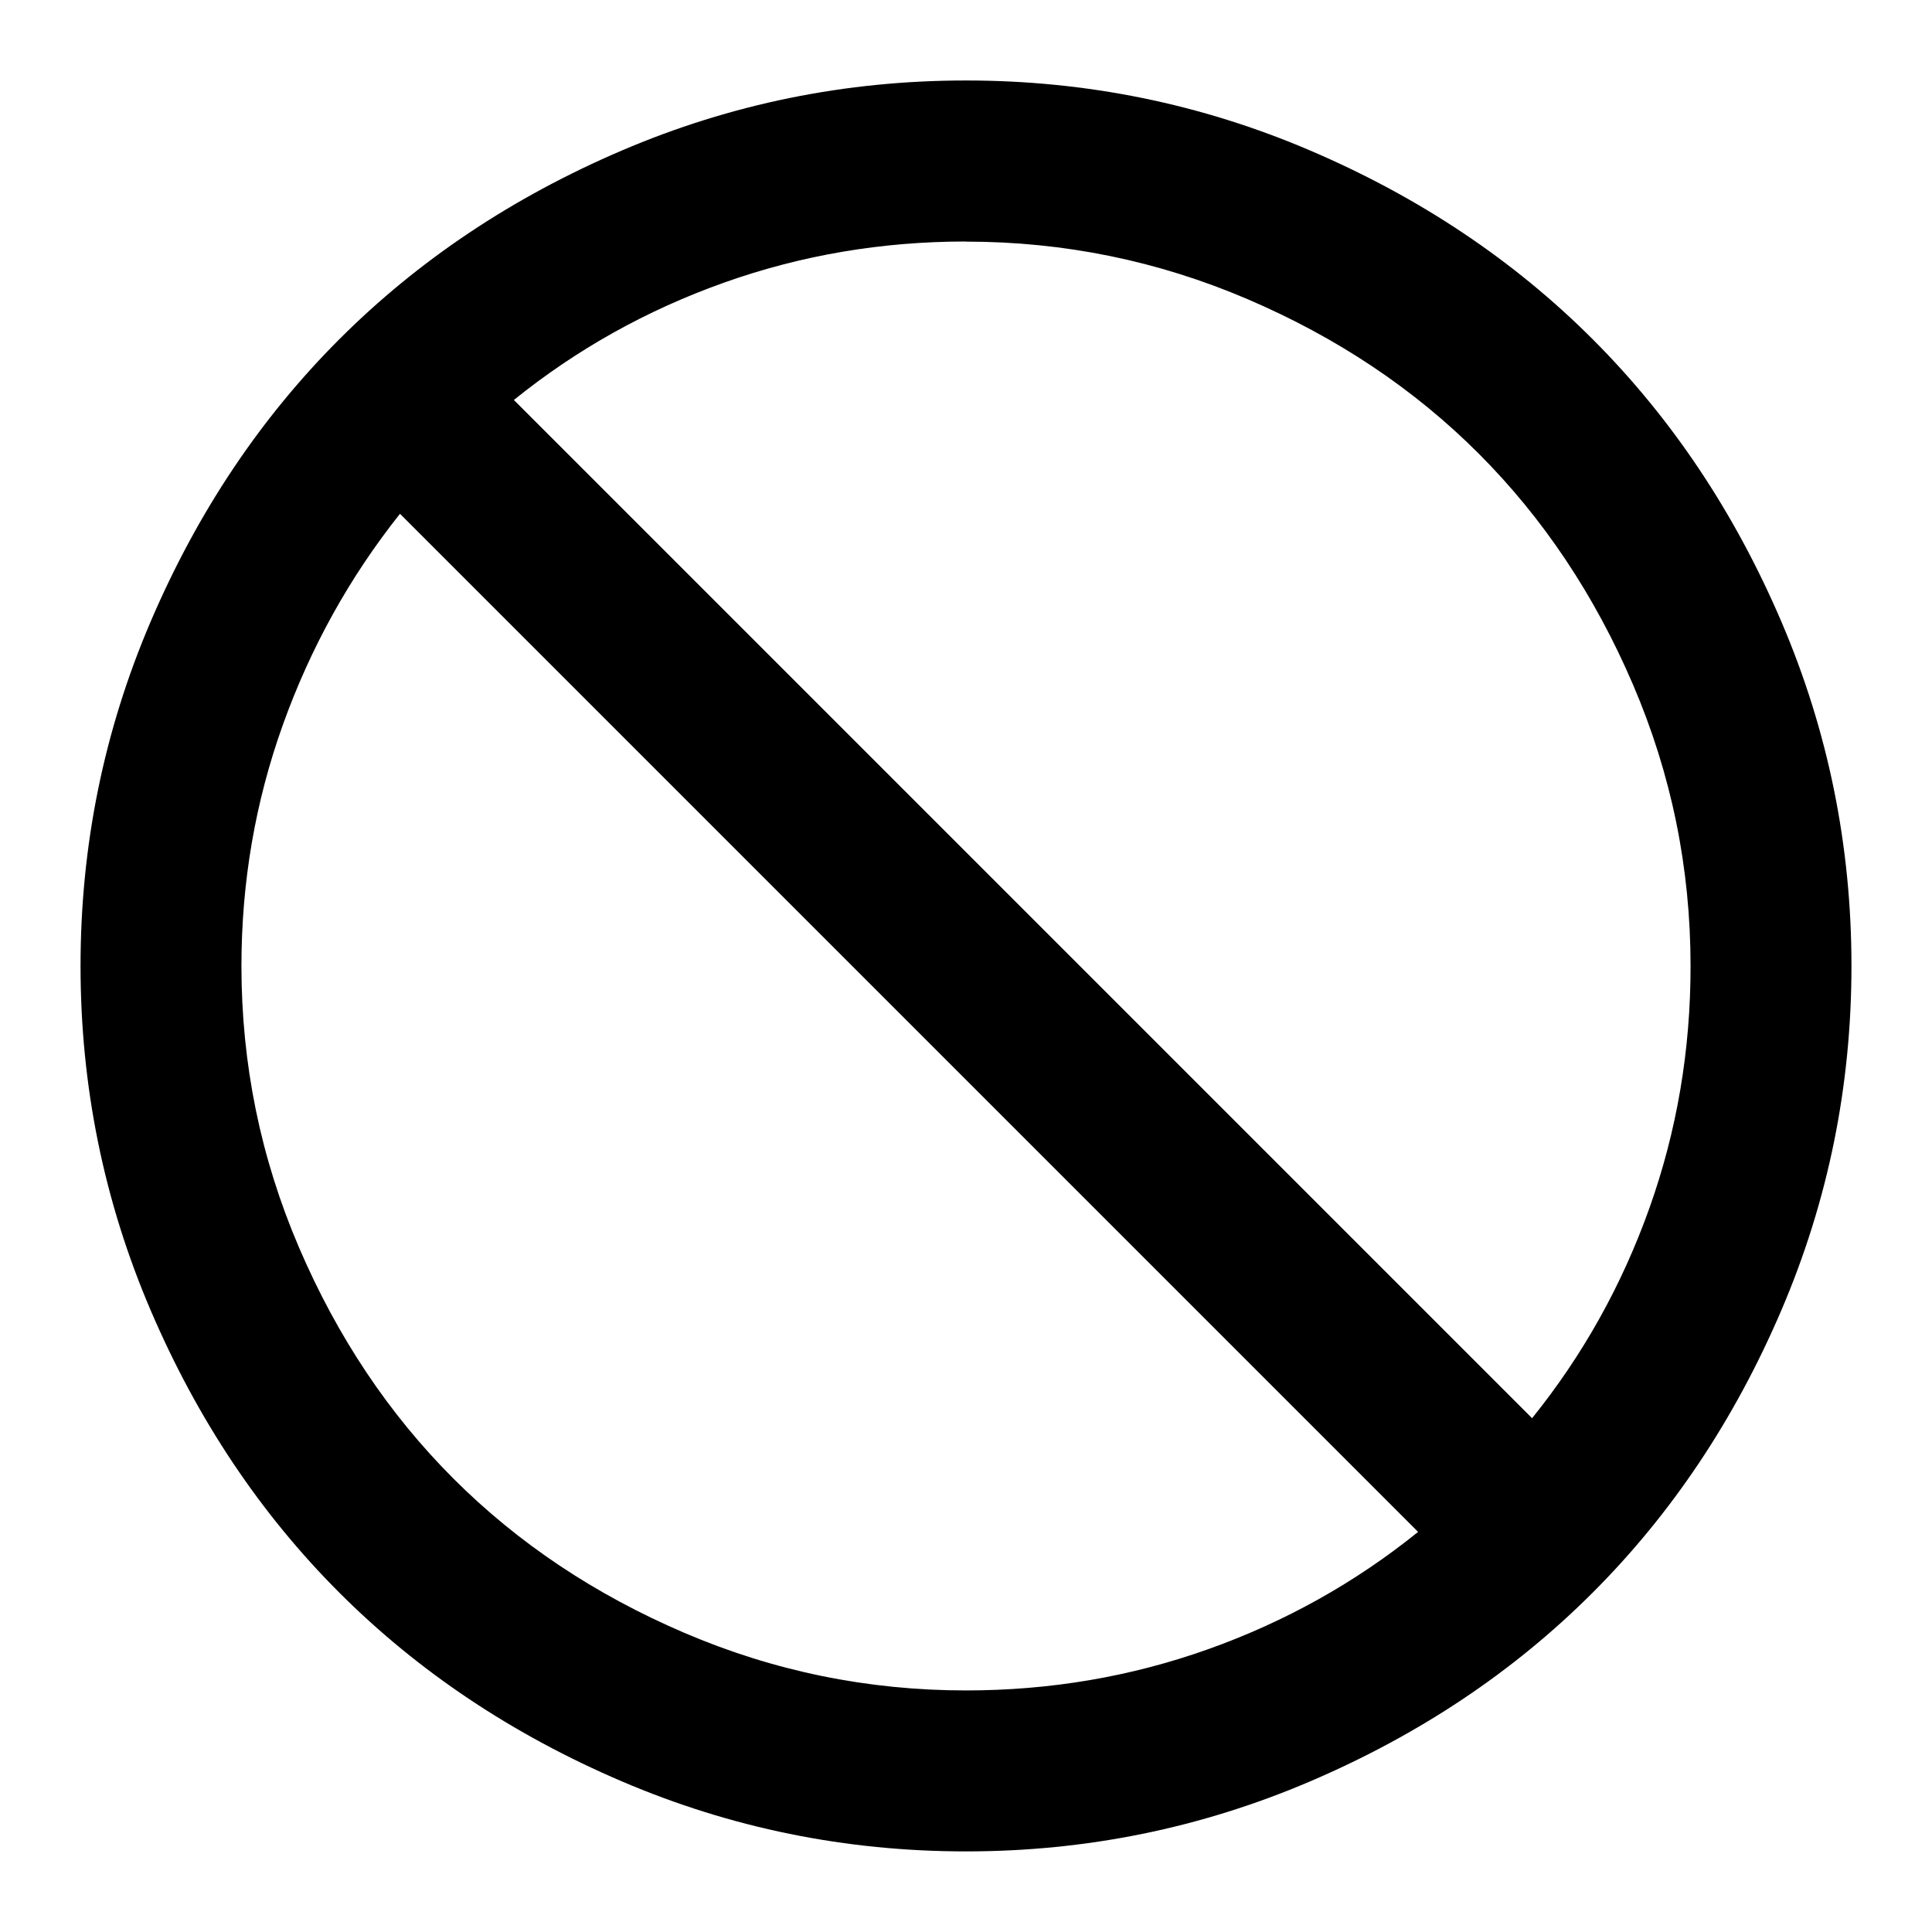
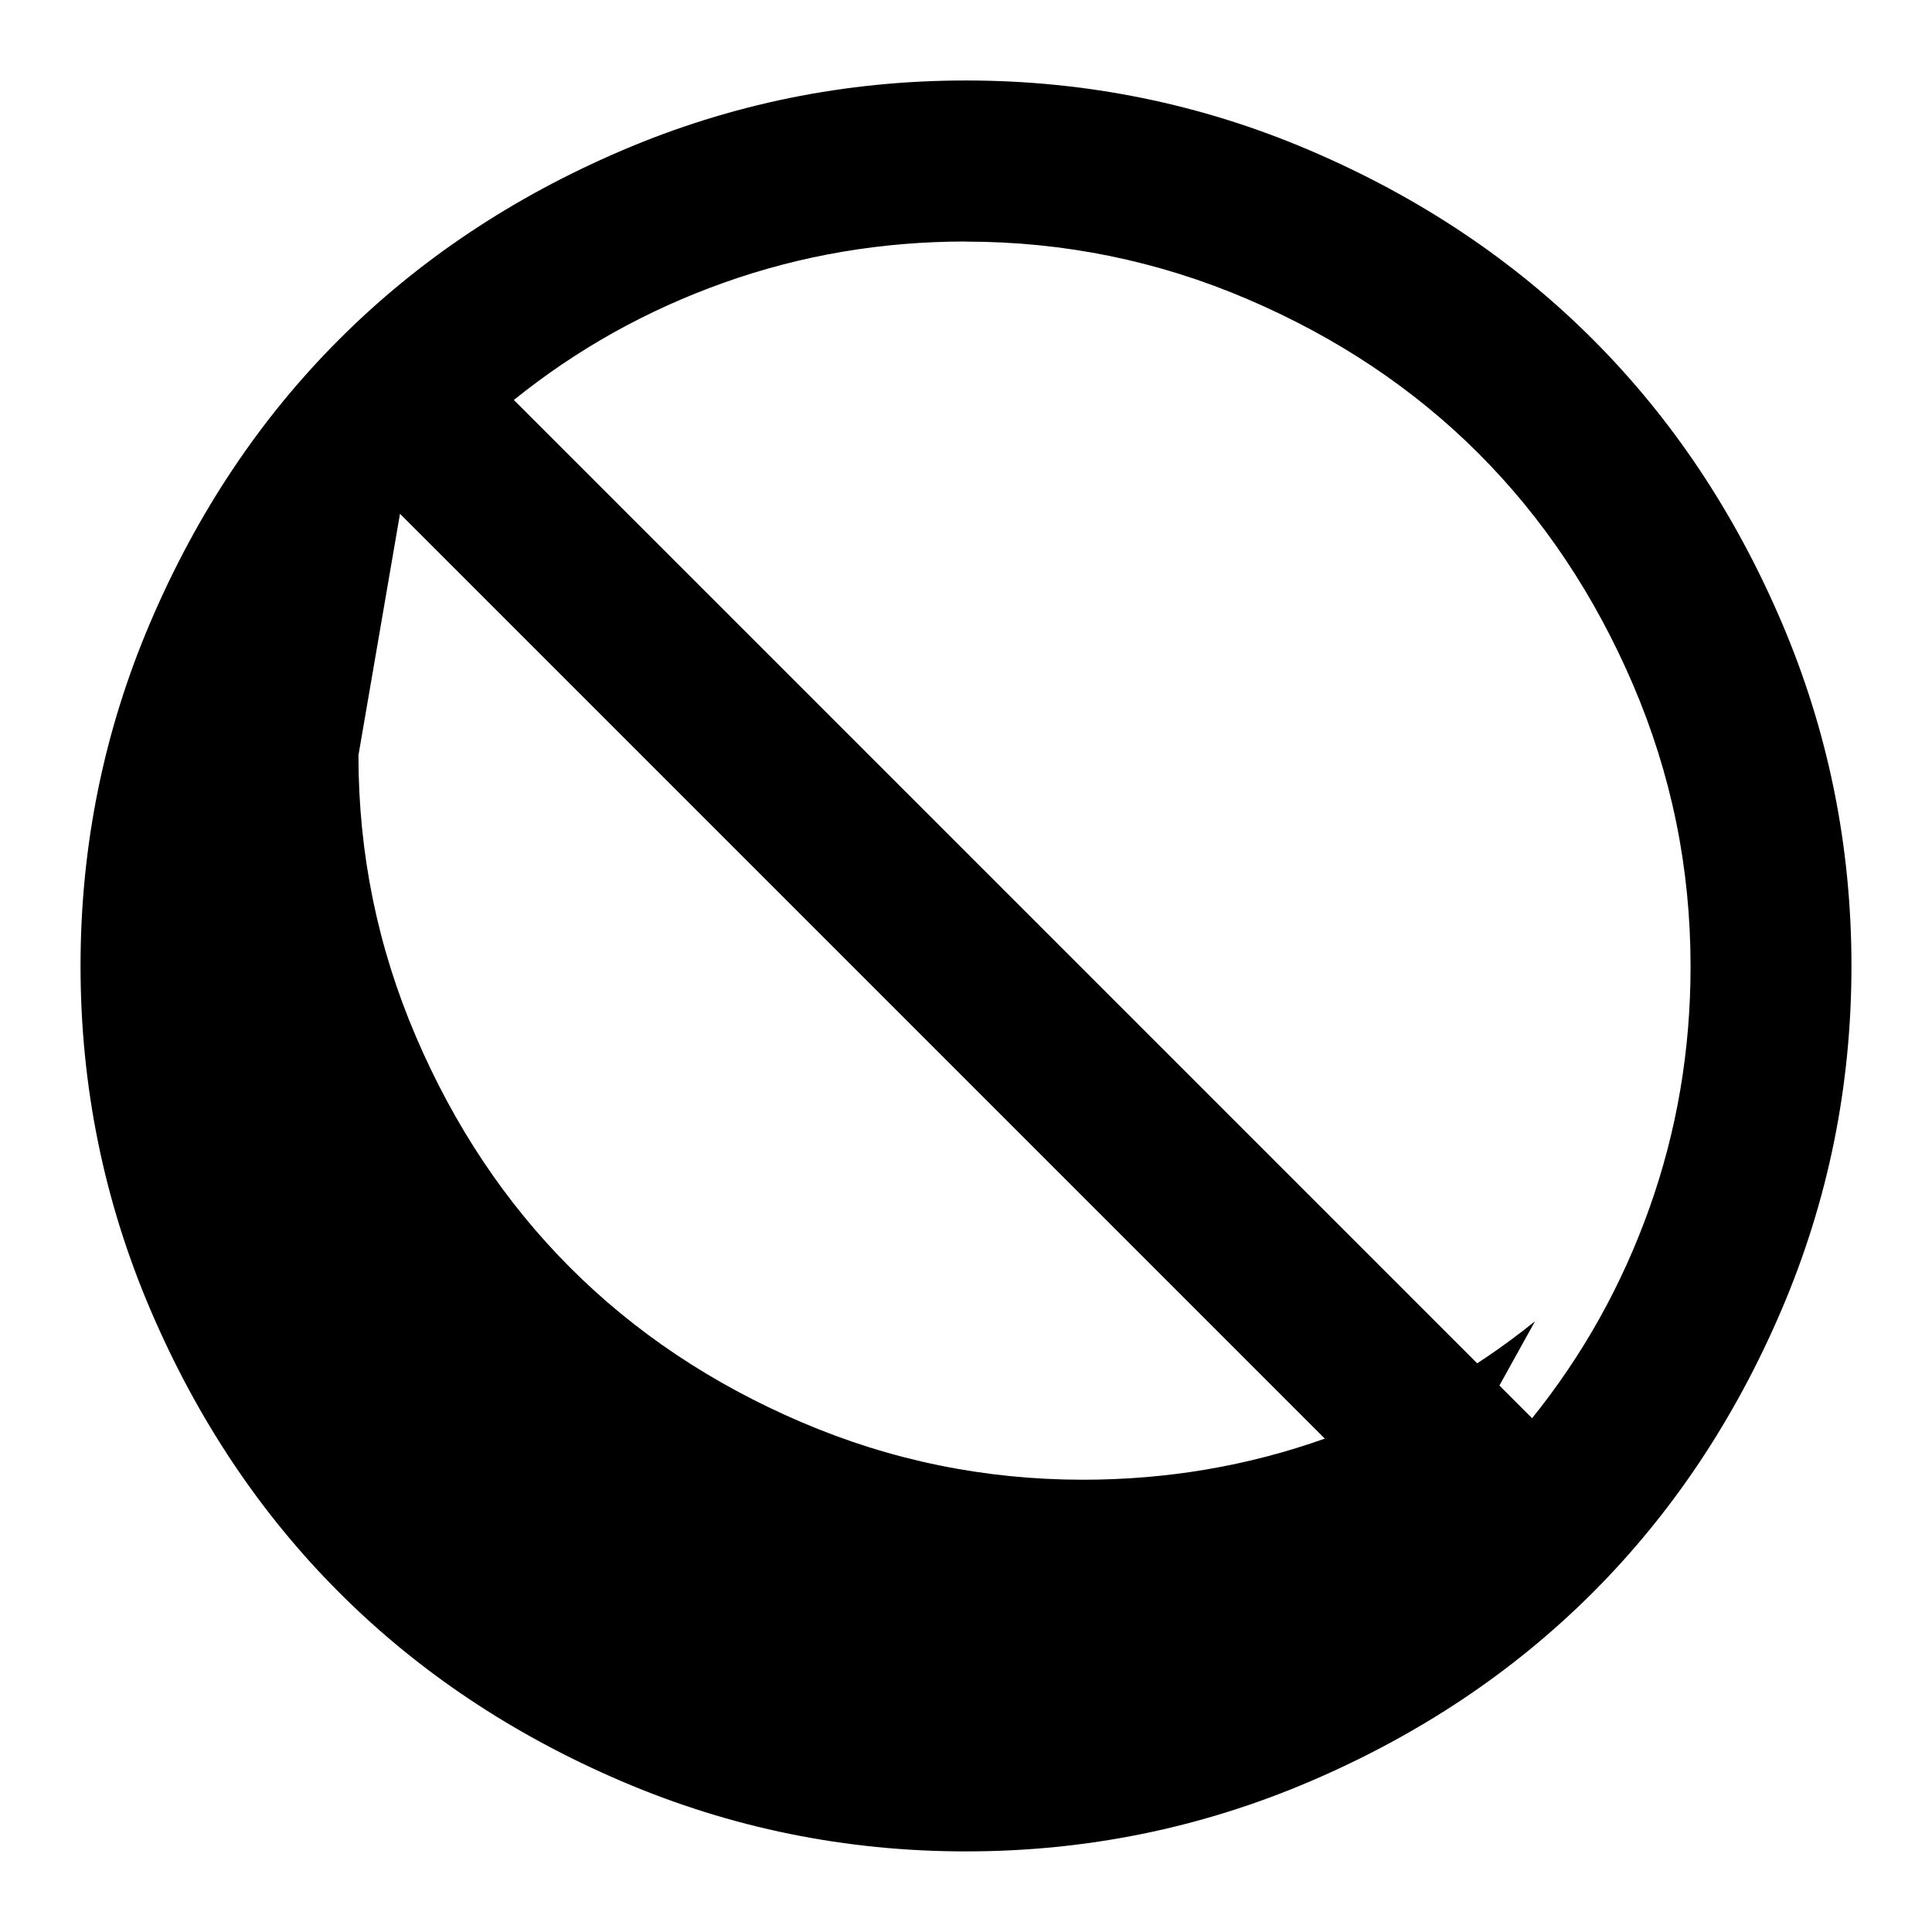
<svg xmlns="http://www.w3.org/2000/svg" version="1.1" width="32" height="32" viewBox="0 0 32 32">
-   <path d="M16 1.333q2.99 0 5.703 1.161t4.677 3.125 3.125 4.677 1.161 5.703-1.161 5.703-3.125 4.677-4.677 3.125-5.703 1.161-5.703-1.161-4.677-3.125-3.125-4.677-1.161-5.703 1.161-5.703 3.125-4.677 4.677-3.125 5.703-1.161zM23.49 25.375l-16.865-16.865q-1.25 1.573-1.938 3.49t-0.688 4q0 2.438 0.953 4.661t2.557 3.828 3.828 2.557 4.661 0.953q2.094 0 4.010-0.682t3.479-1.943zM16 4q-2.094 0-4.010 0.682t-3.479 1.943l16.865 16.865q1.26-1.563 1.943-3.479t0.682-4.010q0-2.438-0.953-4.661t-2.557-3.828-3.828-2.557-4.661-0.953z" />
+   <path d="M16 1.333q2.99 0 5.703 1.161t4.677 3.125 3.125 4.677 1.161 5.703-1.161 5.703-3.125 4.677-4.677 3.125-5.703 1.161-5.703-1.161-4.677-3.125-3.125-4.677-1.161-5.703 1.161-5.703 3.125-4.677 4.677-3.125 5.703-1.161zM23.49 25.375l-16.865-16.865t-0.688 4q0 2.438 0.953 4.661t2.557 3.828 3.828 2.557 4.661 0.953q2.094 0 4.010-0.682t3.479-1.943zM16 4q-2.094 0-4.010 0.682t-3.479 1.943l16.865 16.865q1.26-1.563 1.943-3.479t0.682-4.010q0-2.438-0.953-4.661t-2.557-3.828-3.828-2.557-4.661-0.953z" />
</svg>